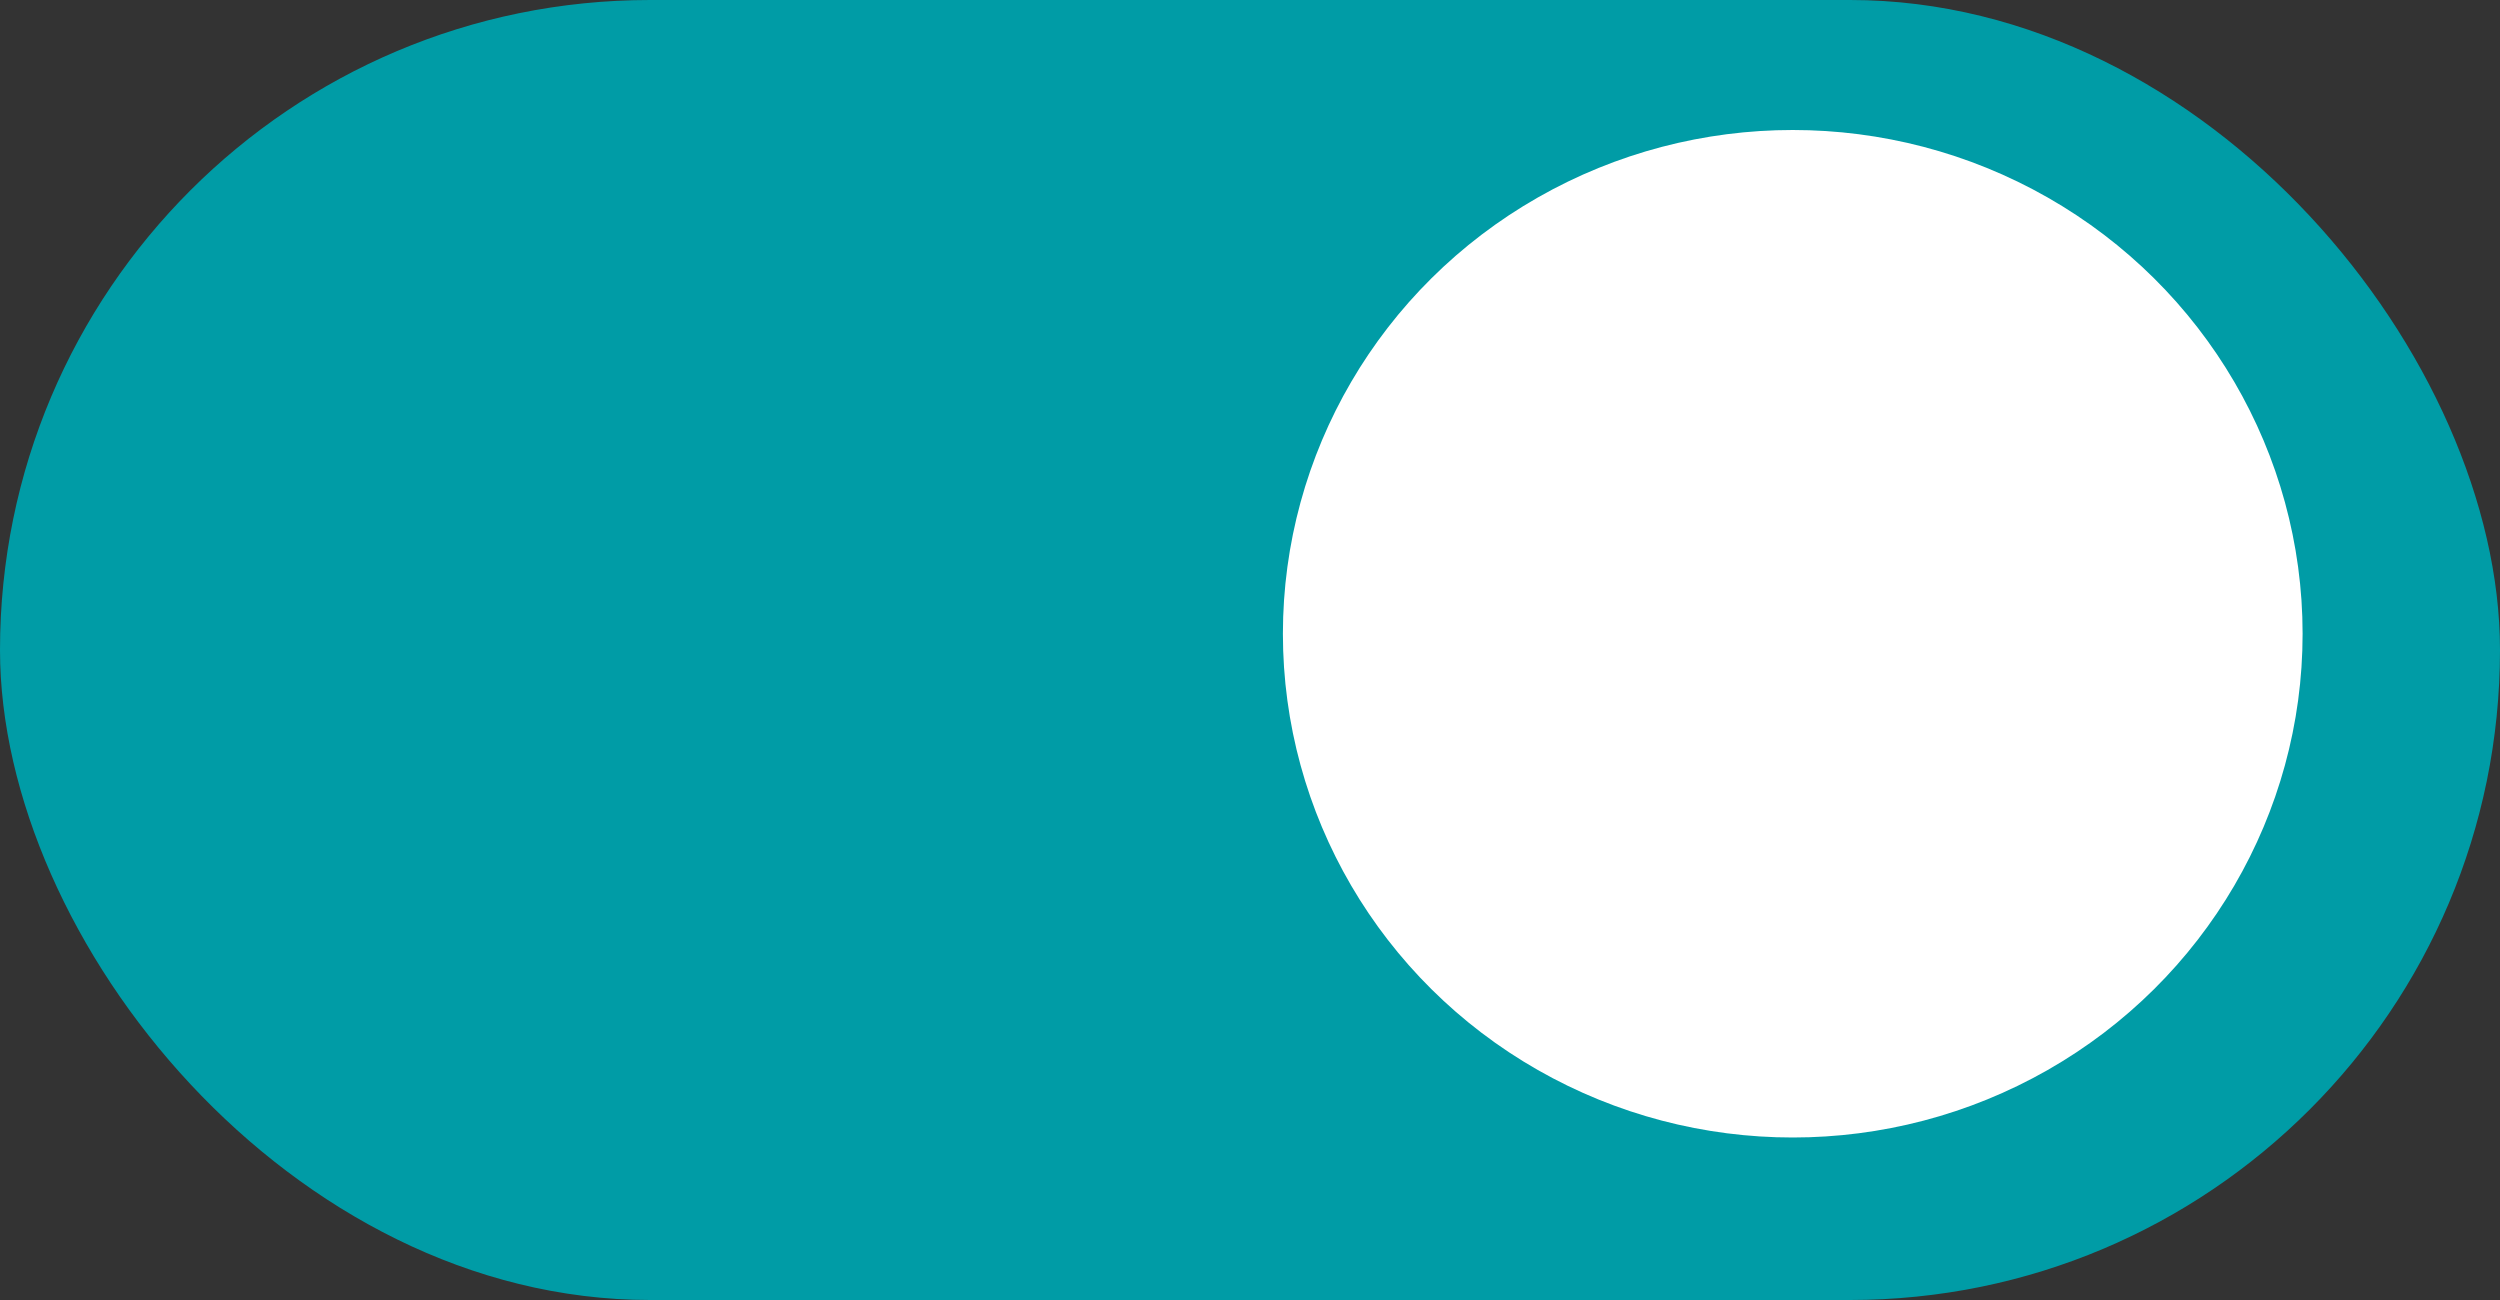
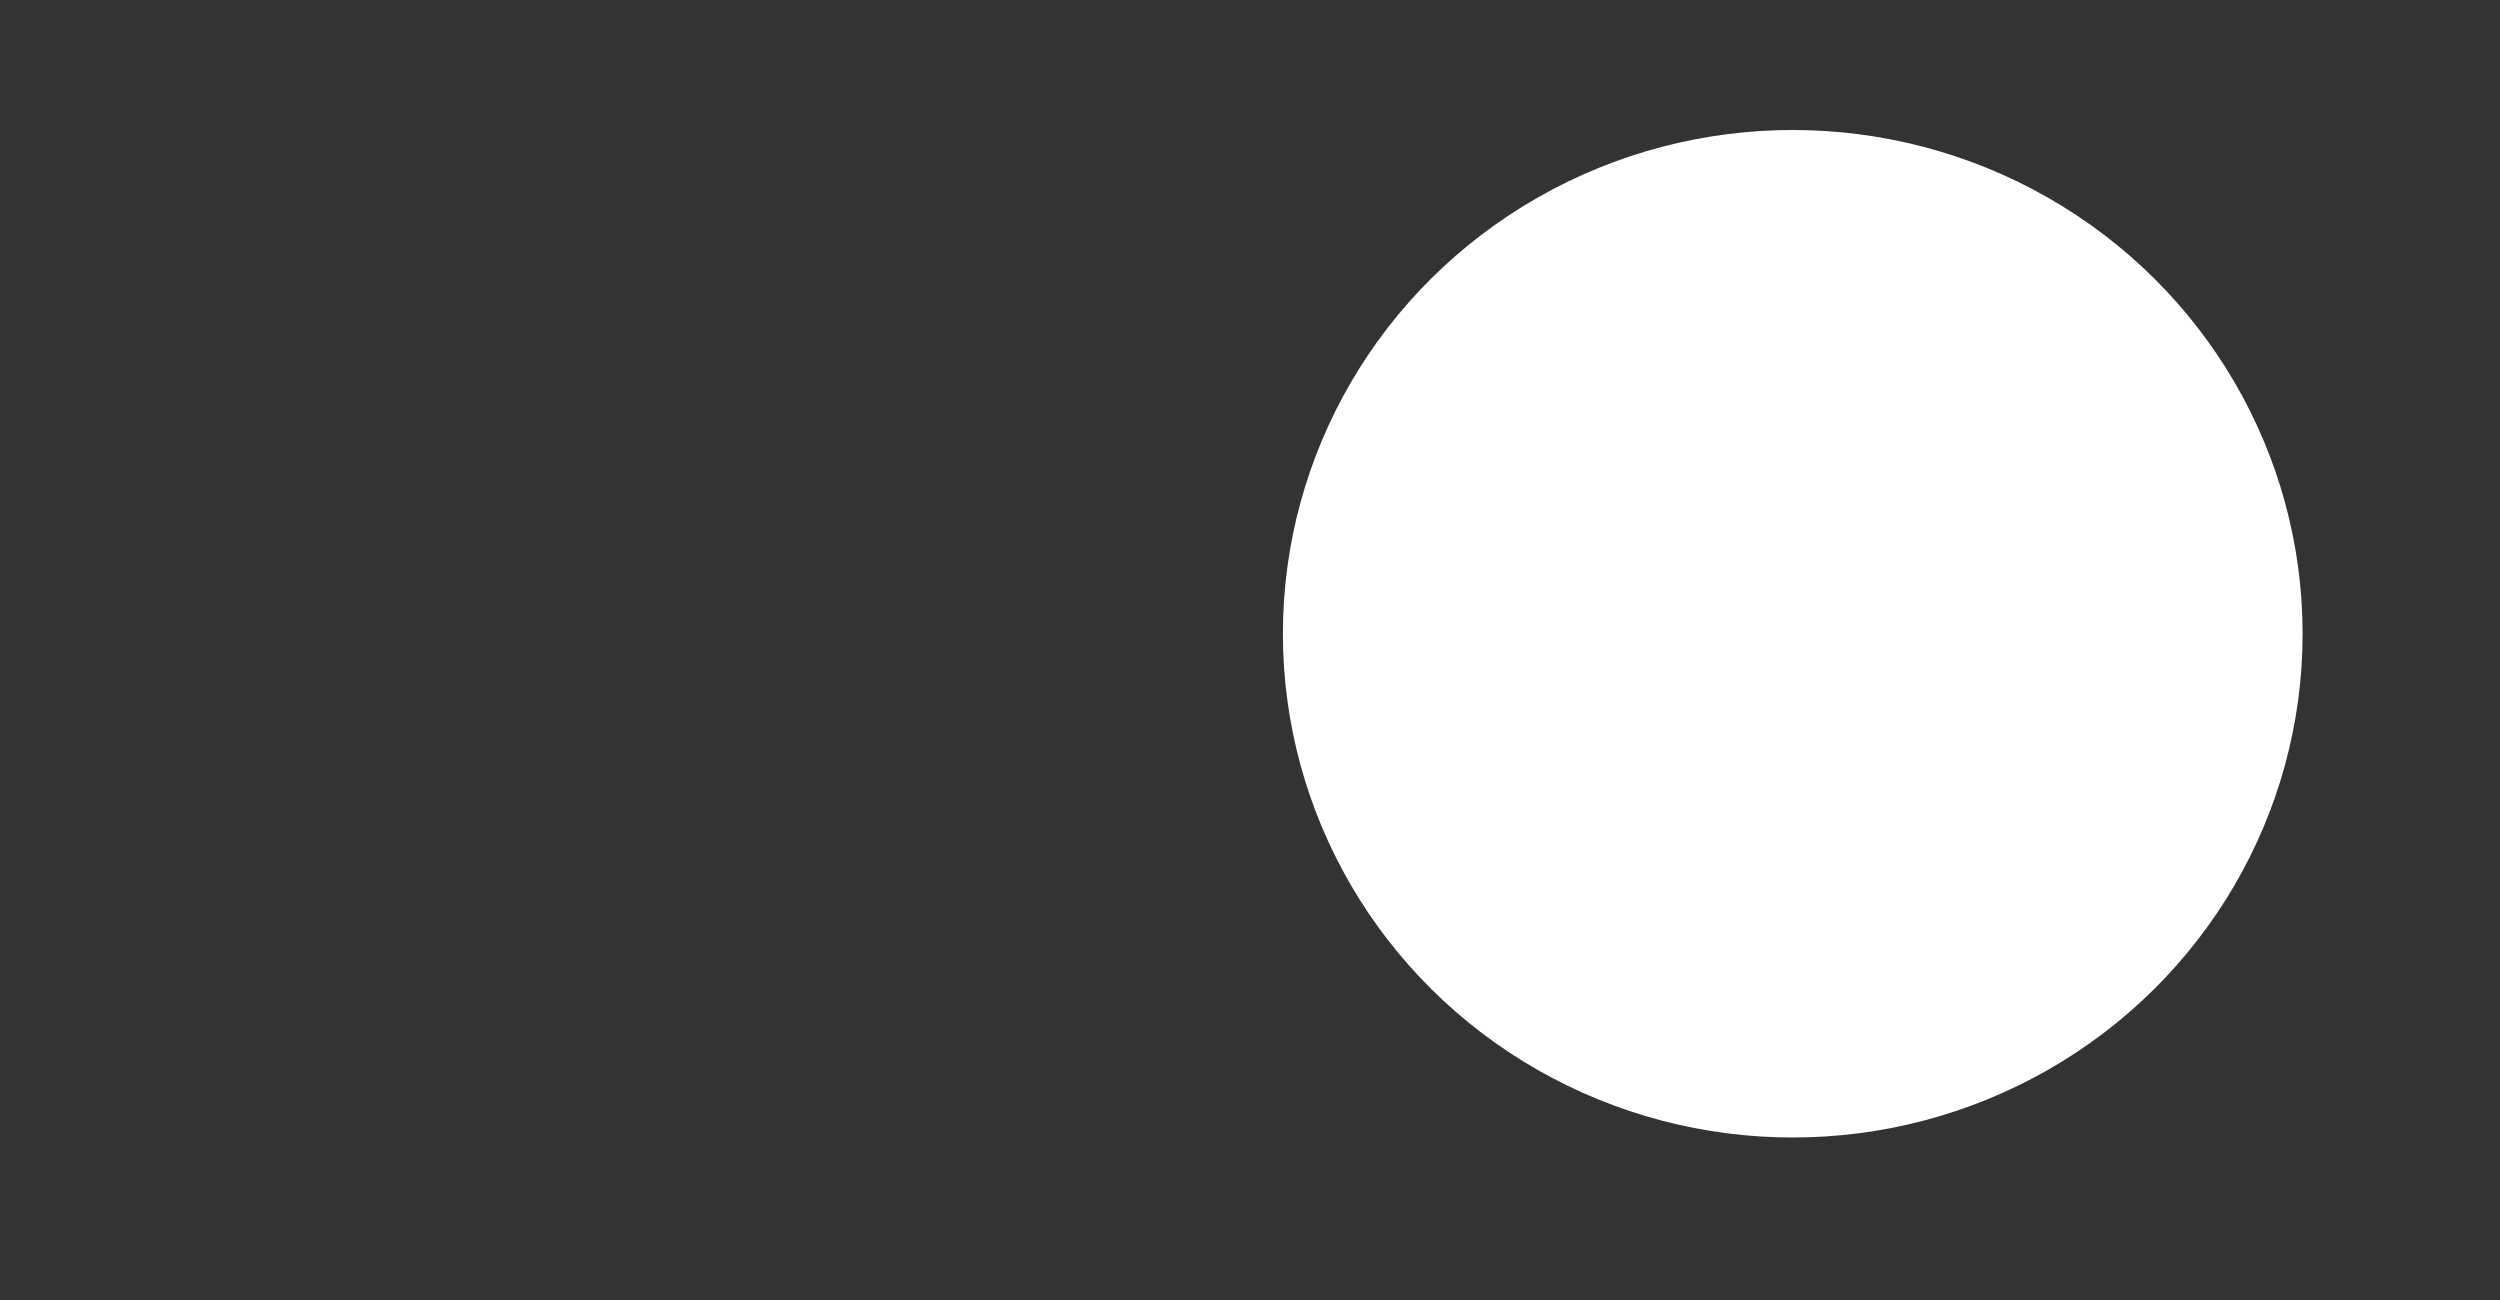
<svg xmlns="http://www.w3.org/2000/svg" width="50px" height="26px" viewBox="0 0 50 26" version="1.1">
  <rect x="0" y="0" width="50" height="26" fill="#333333" stroke="none" />
  <title>Artboard</title>
  <desc>Created with Sketch.</desc>
  <defs />
  <g id="Page-1" stroke="none" stroke-width="1" fill="none" fill-rule="evenodd">
    <g id="Artboard">
      <g id="Group">
        <g id="PILL-/-ON--(TEAL)-Copy">
          <g id="Group">
-             <rect id="Rectangle-18" fill="#009CA6" x="0" y="0" width="50" height="26" rx="13" />
            <ellipse id="Oval-Copy" fill="#FFFFFF" cx="35.855" cy="12.675" rx="10.197" ry="10.075" />
          </g>
        </g>
      </g>
    </g>
  </g>
</svg>